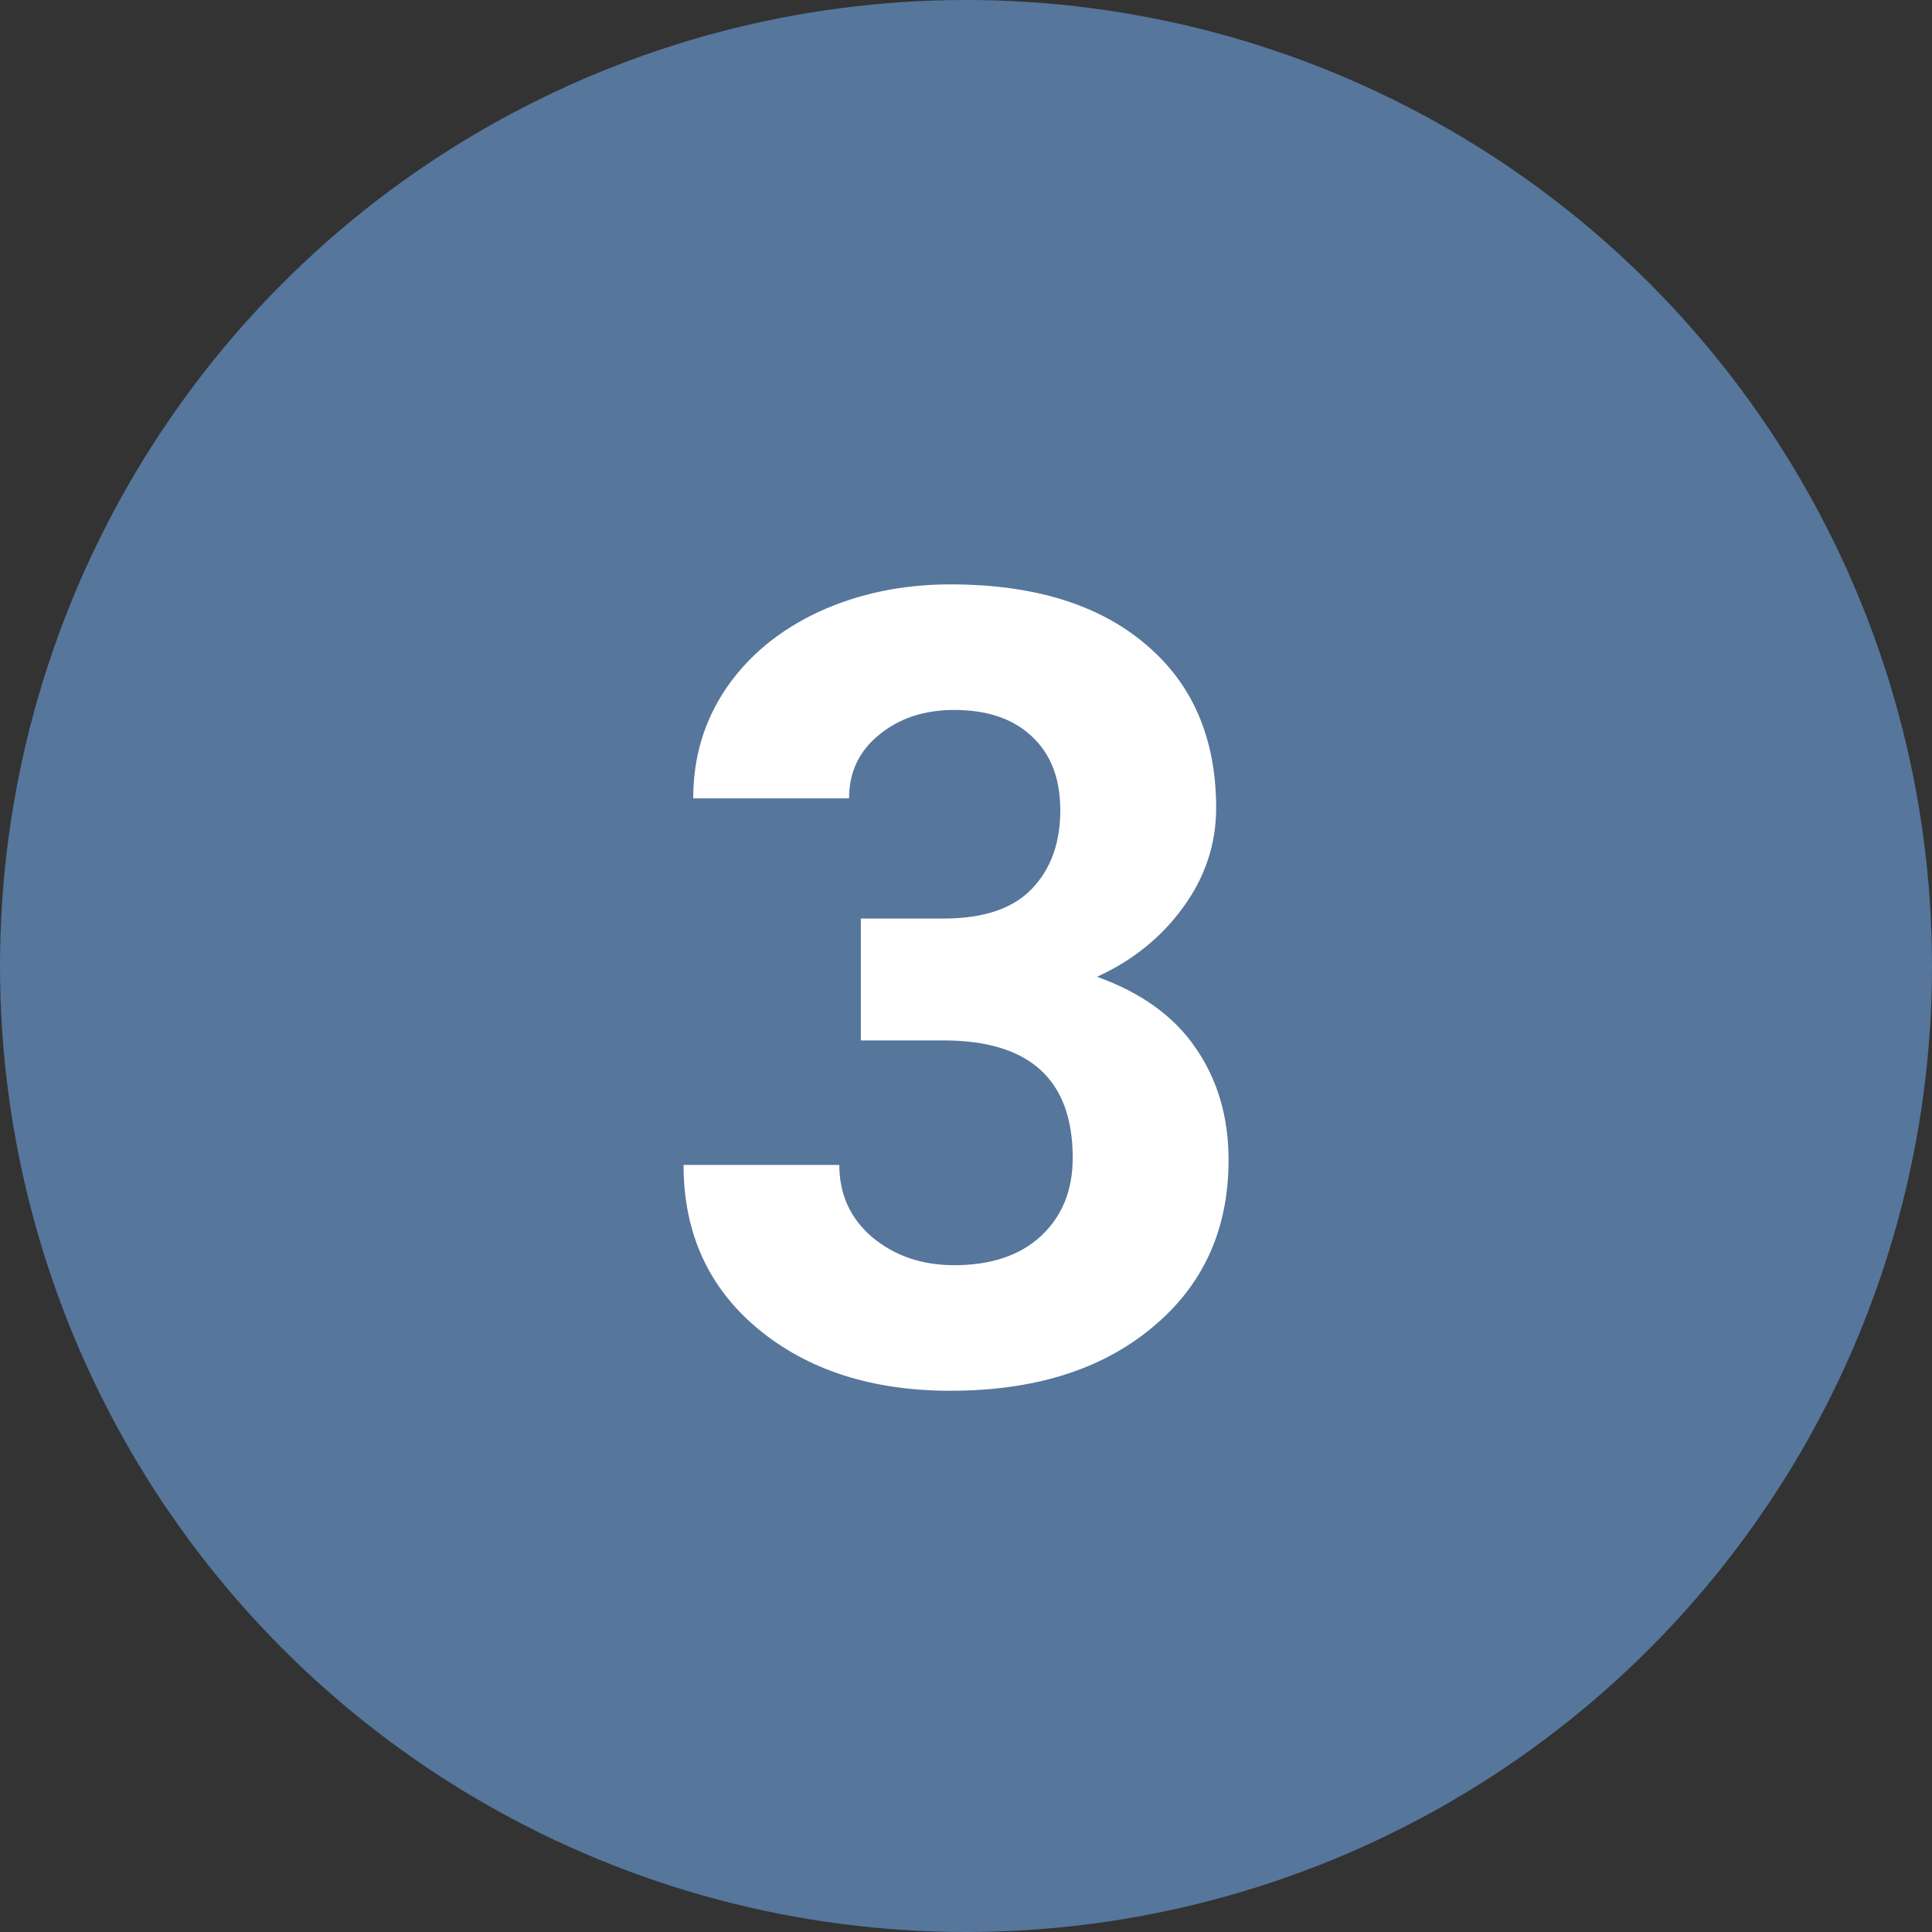
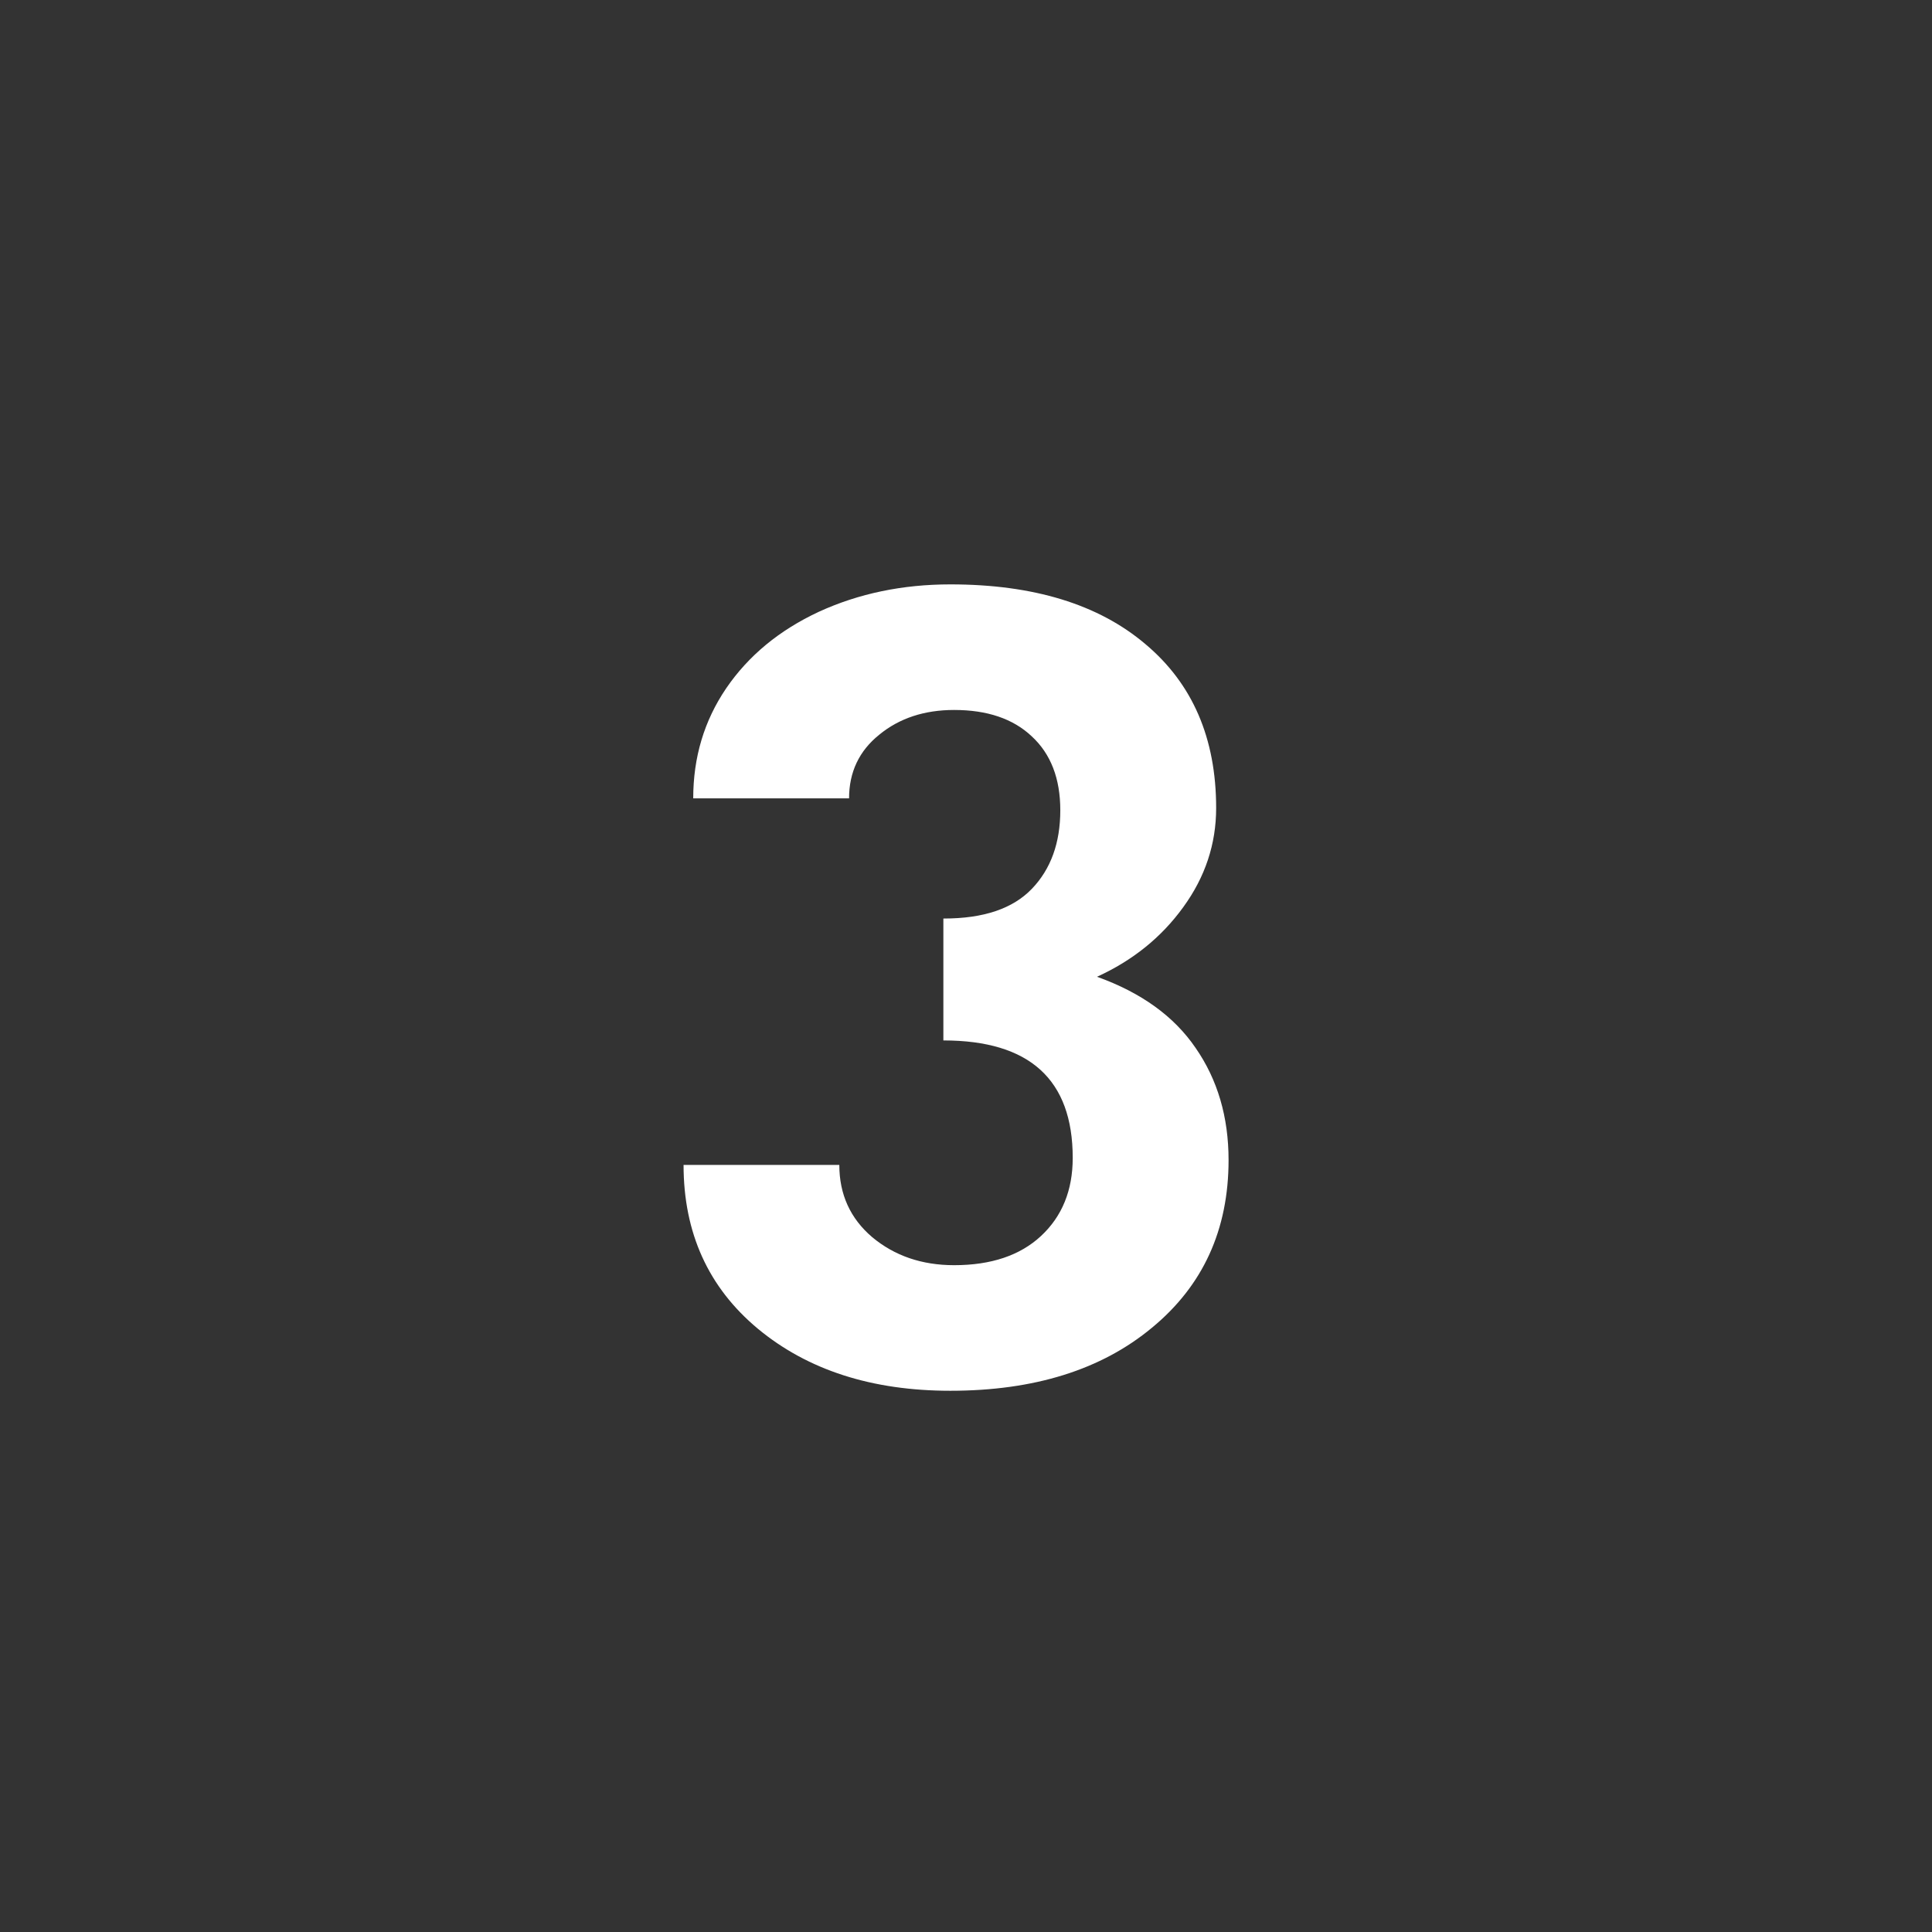
<svg xmlns="http://www.w3.org/2000/svg" width="21" height="21" viewBox="0 0 21 21" fill="none">
  <rect x="0" y="0" width="21" height="21" fill="#333333" stroke="none" />
-   <circle cx="10.5" cy="10.5" r="10.5" fill="#56769C" />
-   <path d="M9.357 9.984H10.26C10.69 9.984 11.008 9.877 11.215 9.662C11.422 9.447 11.525 9.162 11.525 8.807C11.525 8.463 11.422 8.195 11.215 8.004C11.012 7.812 10.73 7.717 10.371 7.717C10.047 7.717 9.775 7.807 9.557 7.986C9.338 8.162 9.229 8.393 9.229 8.678H7.535C7.535 8.232 7.654 7.834 7.893 7.482C8.135 7.127 8.471 6.85 8.9 6.65C9.334 6.451 9.811 6.352 10.33 6.352C11.232 6.352 11.94 6.568 12.451 7.002C12.963 7.432 13.219 8.025 13.219 8.783C13.219 9.174 13.1 9.533 12.861 9.861C12.623 10.19 12.31 10.441 11.924 10.617C12.404 10.789 12.762 11.047 12.996 11.391C13.234 11.734 13.354 12.141 13.354 12.609C13.354 13.367 13.076 13.975 12.521 14.432C11.971 14.889 11.24 15.117 10.33 15.117C9.479 15.117 8.781 14.893 8.238 14.443C7.699 13.994 7.43 13.4 7.43 12.662H9.123C9.123 12.982 9.242 13.244 9.48 13.447C9.723 13.65 10.02 13.752 10.371 13.752C10.773 13.752 11.088 13.646 11.315 13.435C11.545 13.221 11.66 12.938 11.66 12.586C11.66 11.734 11.191 11.309 10.254 11.309H9.357V9.984Z" fill="white" />
+   <path d="M9.357 9.984H10.26C10.69 9.984 11.008 9.877 11.215 9.662C11.422 9.447 11.525 9.162 11.525 8.807C11.525 8.463 11.422 8.195 11.215 8.004C11.012 7.812 10.73 7.717 10.371 7.717C10.047 7.717 9.775 7.807 9.557 7.986C9.338 8.162 9.229 8.393 9.229 8.678H7.535C7.535 8.232 7.654 7.834 7.893 7.482C8.135 7.127 8.471 6.85 8.9 6.65C9.334 6.451 9.811 6.352 10.33 6.352C11.232 6.352 11.94 6.568 12.451 7.002C12.963 7.432 13.219 8.025 13.219 8.783C13.219 9.174 13.1 9.533 12.861 9.861C12.623 10.19 12.31 10.441 11.924 10.617C12.404 10.789 12.762 11.047 12.996 11.391C13.234 11.734 13.354 12.141 13.354 12.609C13.354 13.367 13.076 13.975 12.521 14.432C11.971 14.889 11.24 15.117 10.33 15.117C9.479 15.117 8.781 14.893 8.238 14.443C7.699 13.994 7.43 13.4 7.43 12.662H9.123C9.123 12.982 9.242 13.244 9.48 13.447C9.723 13.65 10.02 13.752 10.371 13.752C10.773 13.752 11.088 13.646 11.315 13.435C11.545 13.221 11.66 12.938 11.66 12.586C11.66 11.734 11.191 11.309 10.254 11.309V9.984Z" fill="white" />
</svg>